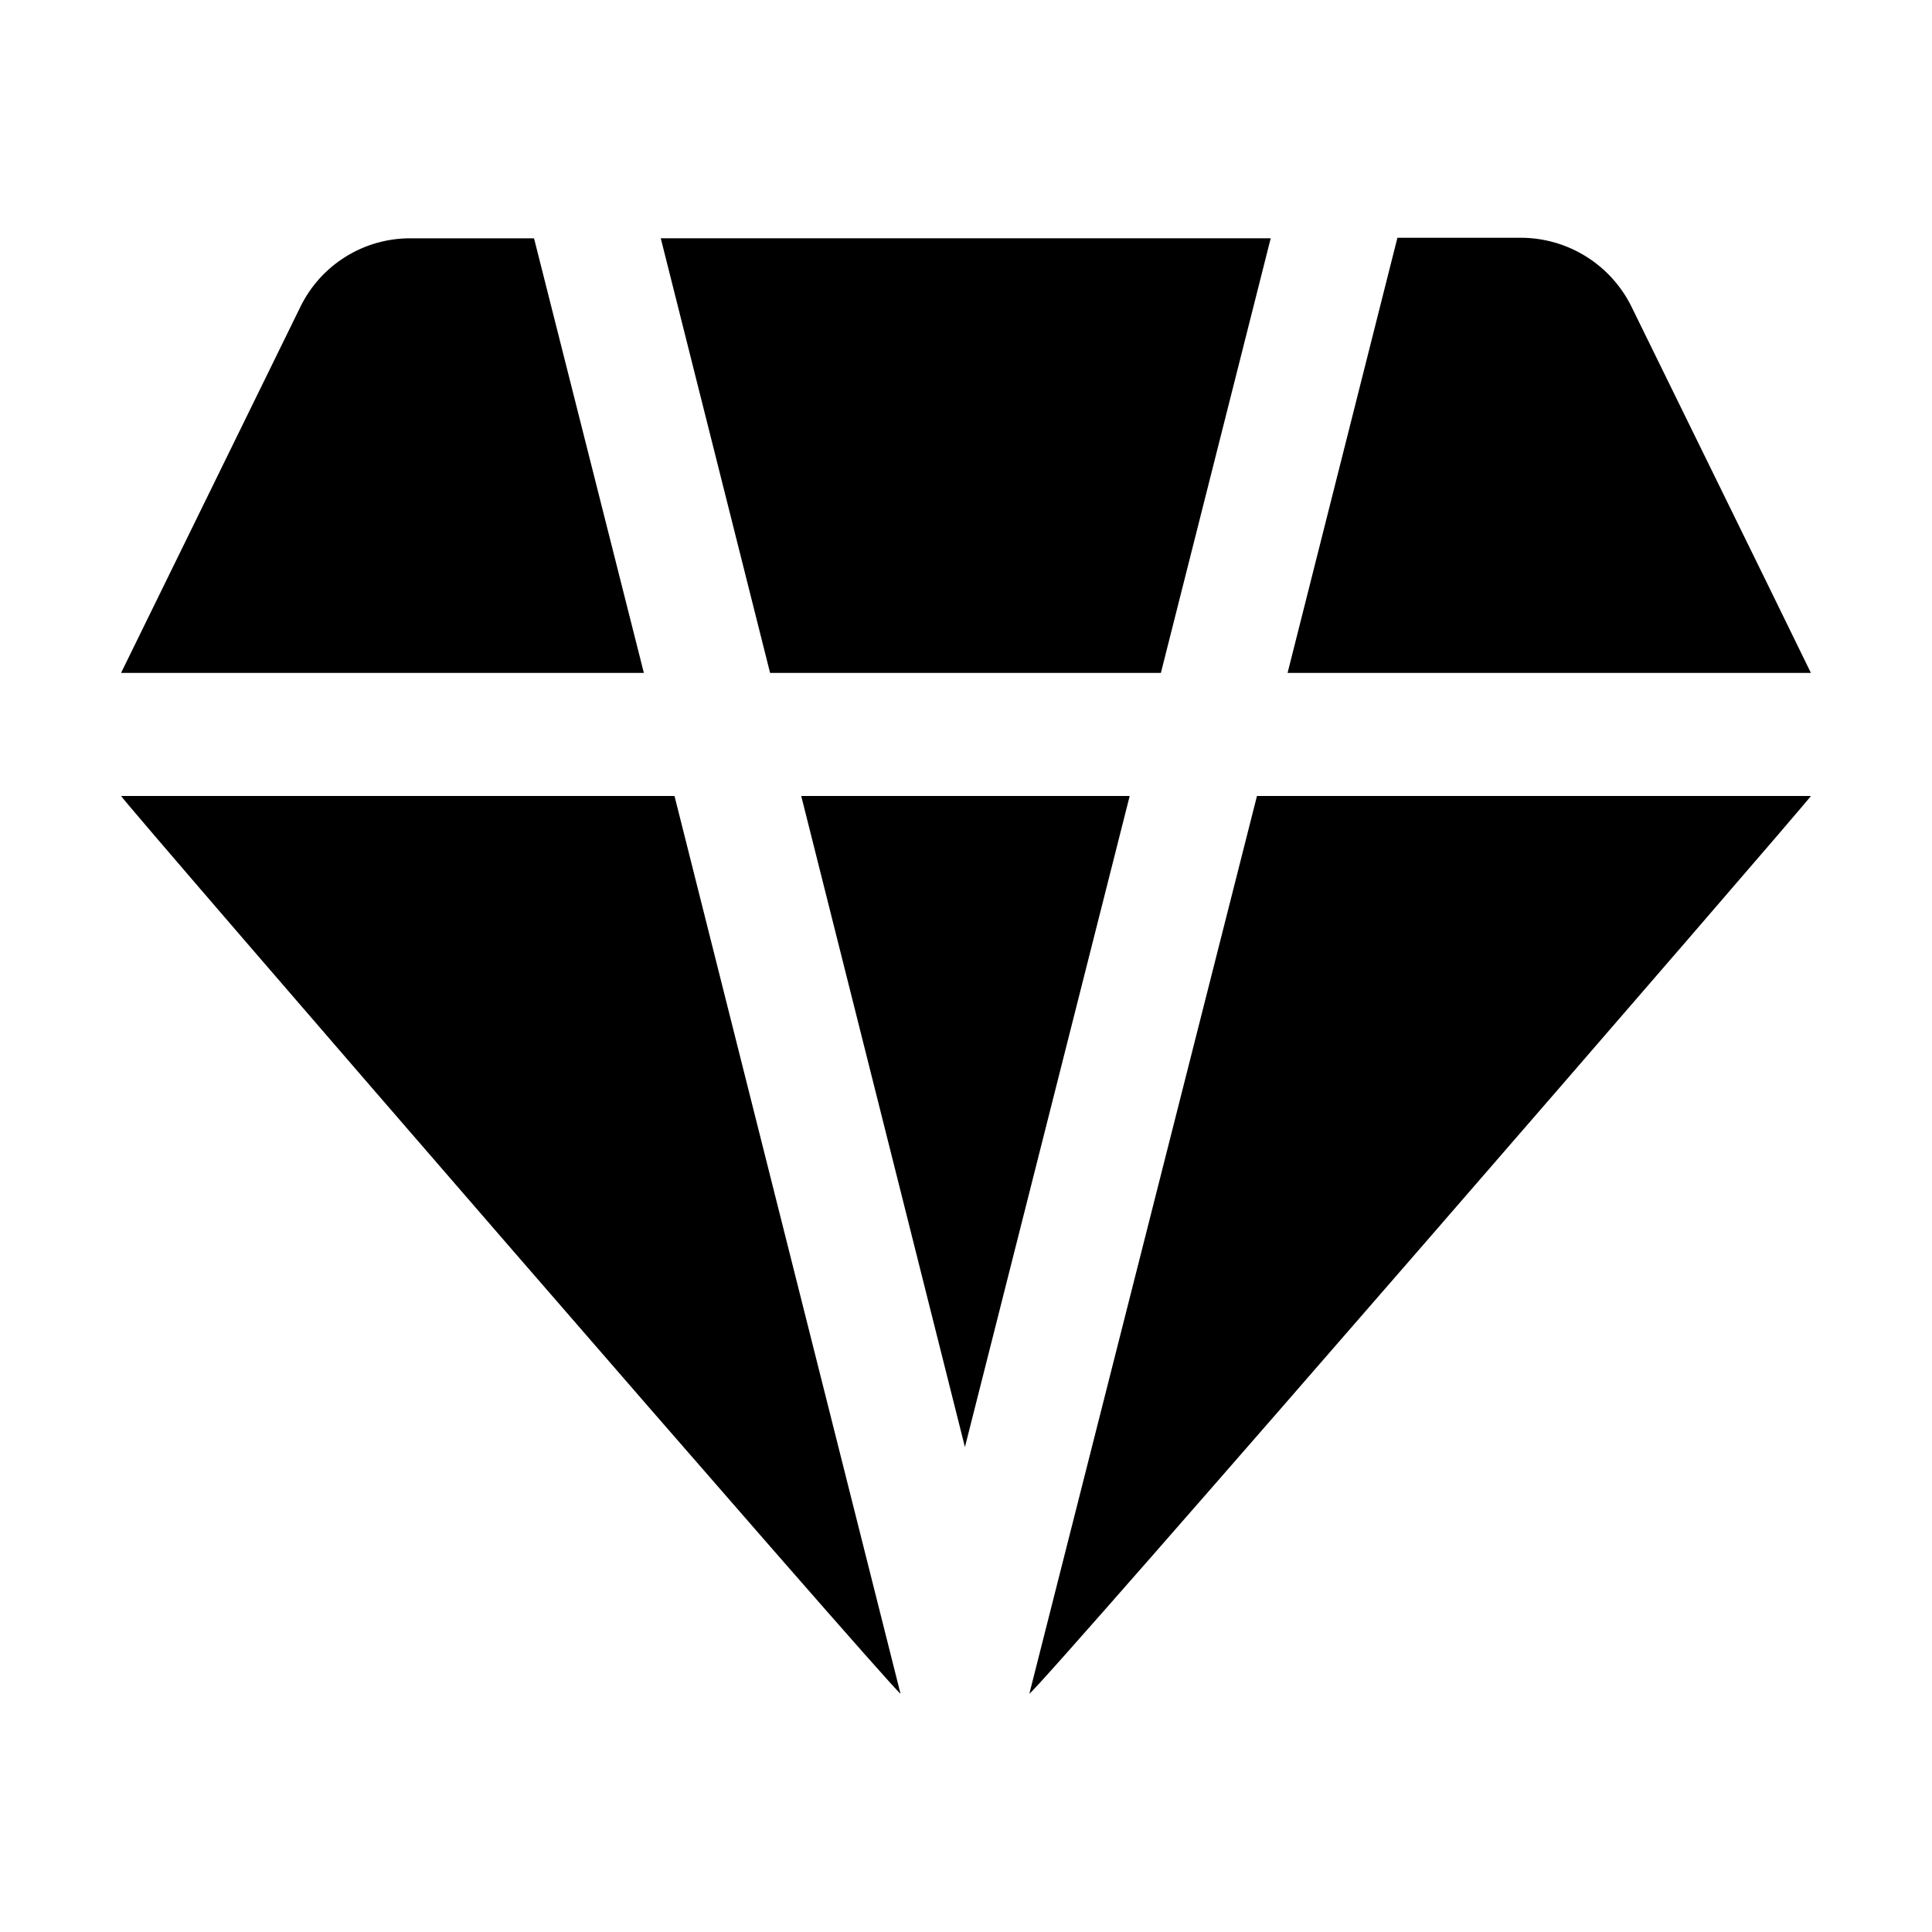
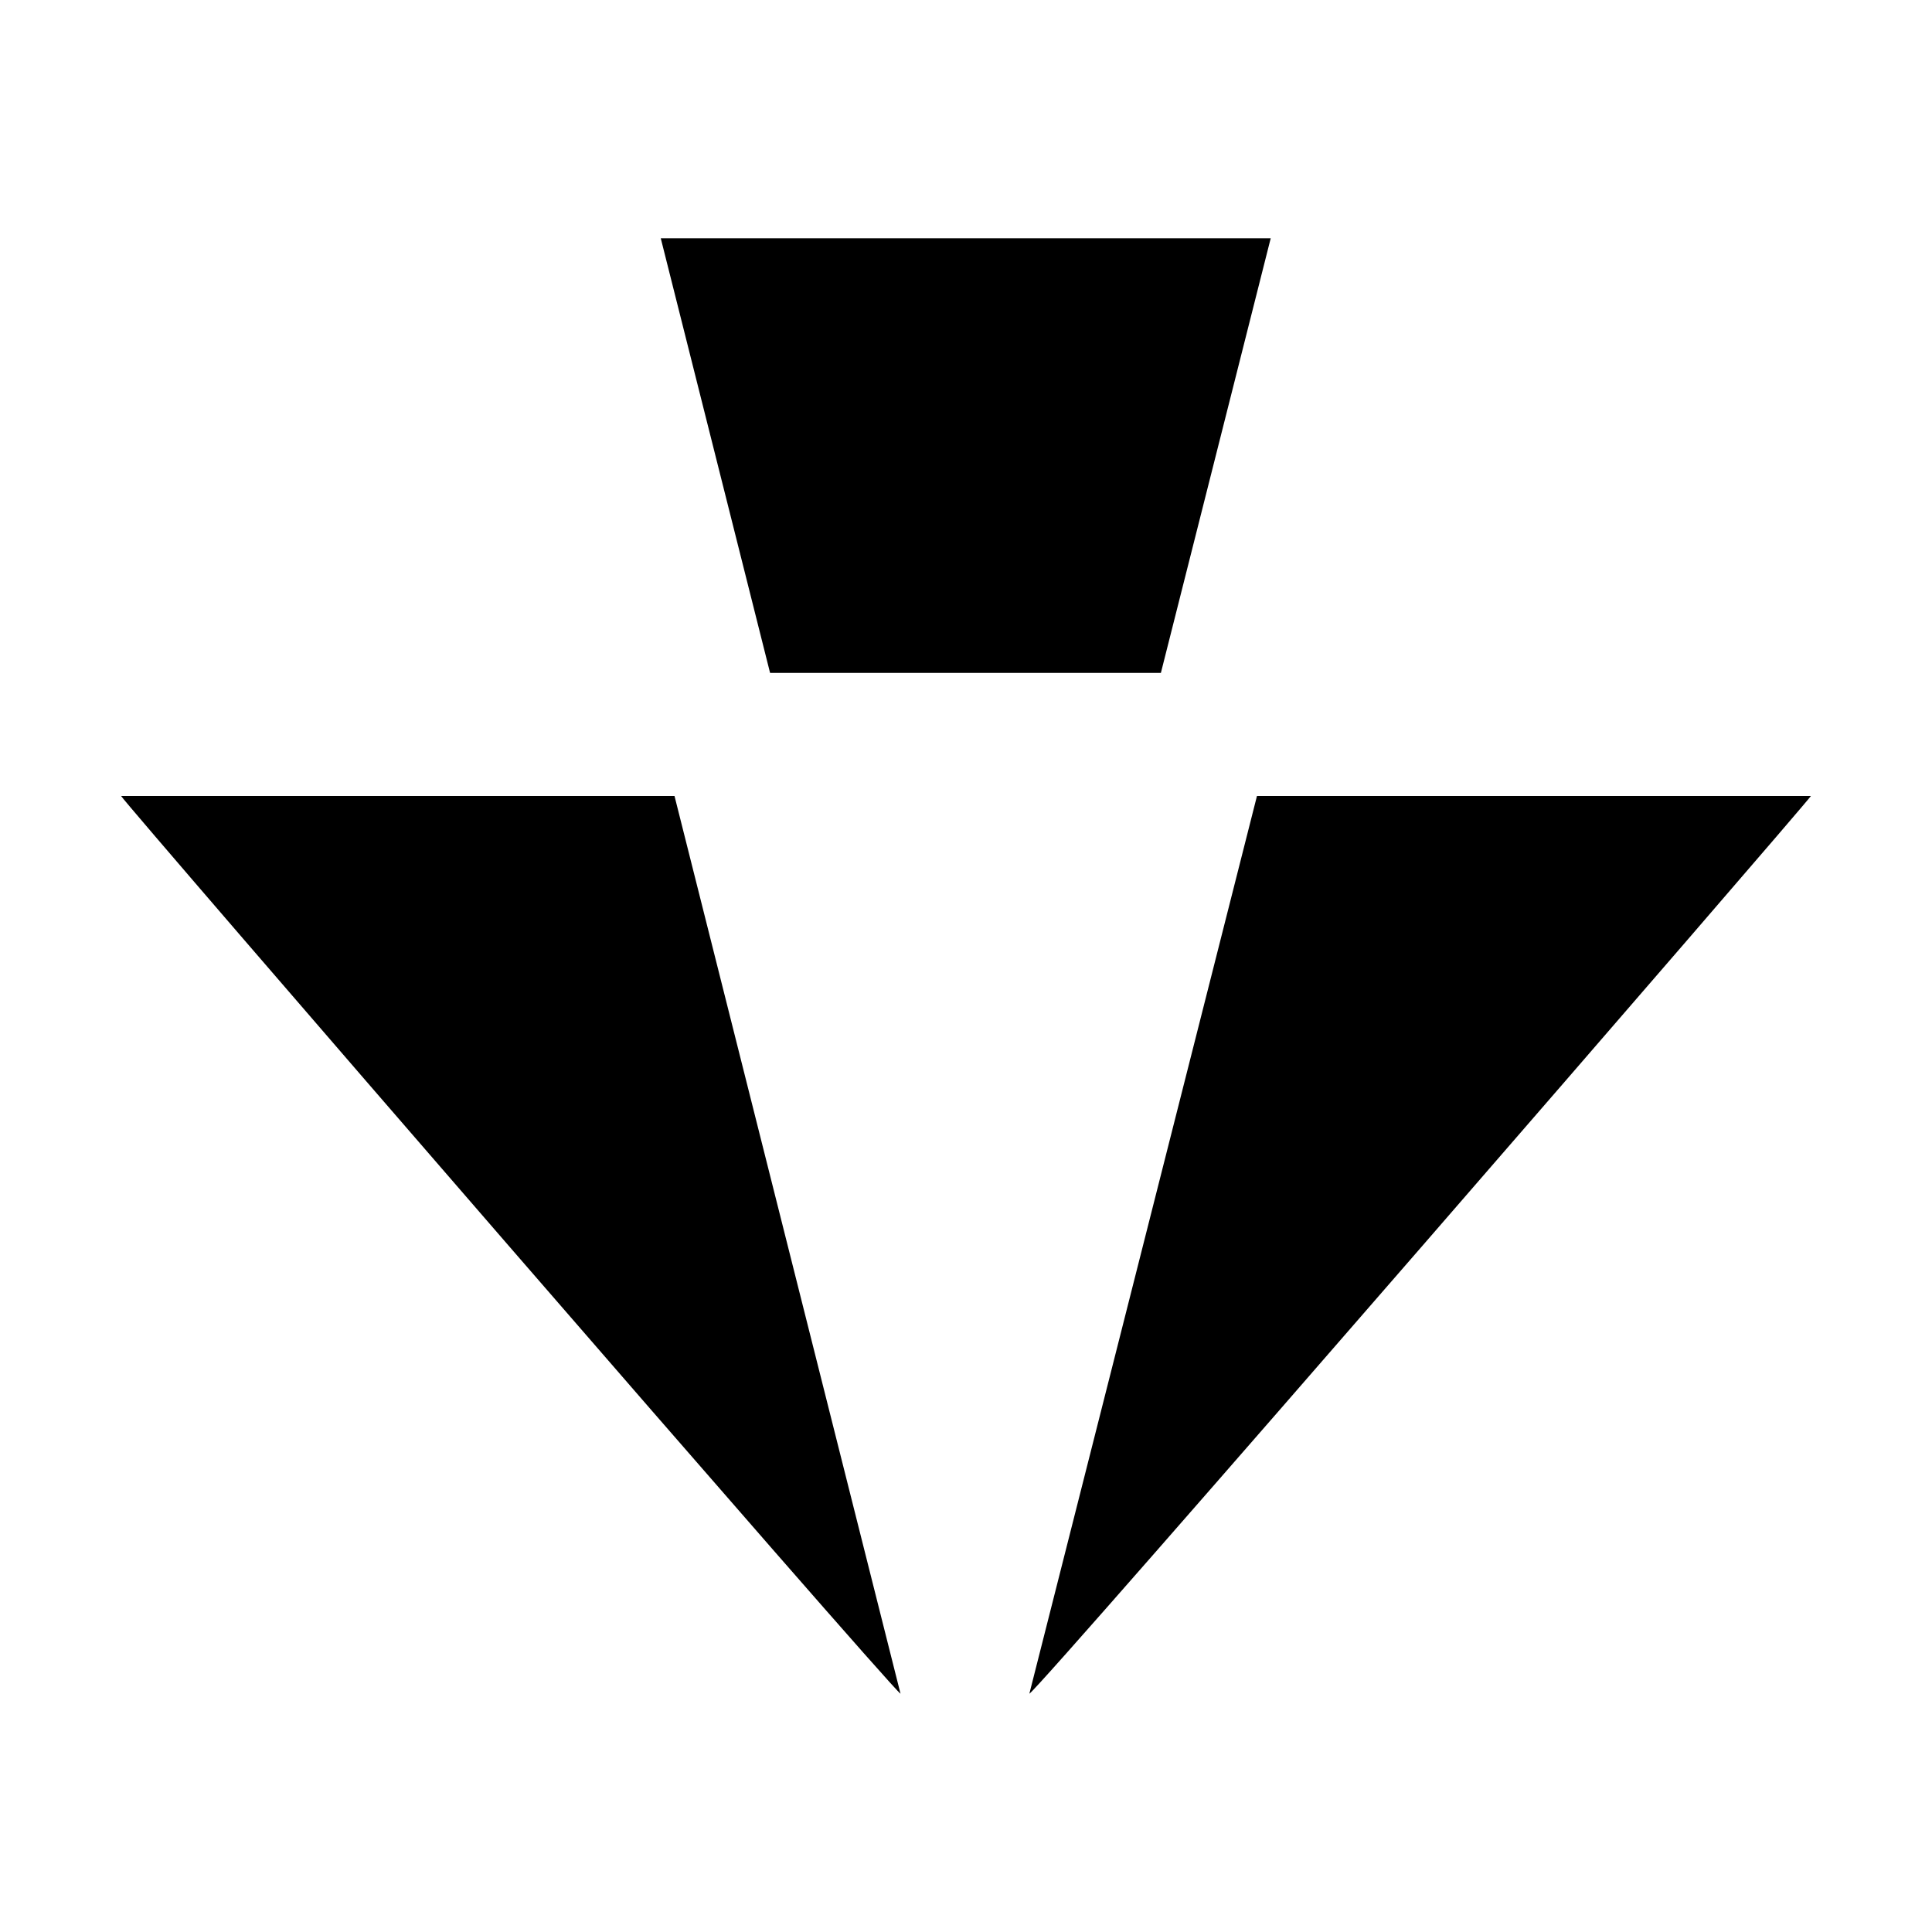
<svg xmlns="http://www.w3.org/2000/svg" fill="#000000" width="800px" height="800px" version="1.1" viewBox="144 144 512 512">
  <g fill-rule="evenodd">
-     <path d="m314.63 322.33h-138.55l47.582-97.125c2.676-5.434 6.82-10.004 11.969-13.195 5.144-3.195 11.086-4.875 17.141-4.856h32.75z" />
    <path d="m322.75 354.94 59.898 237.91c-2.801-1.68-205.58-235.95-206.56-237.91z" />
-     <path d="m443.38 354.94-43.664 172.55-43.383-172.55z" />
    <path d="m348.08 322.33-28.969-115.18h161.64l-29.105 115.18z" />
-     <path d="m477.11 354.94h146.8c-0.98 1.82-204.18 236.37-207.12 237.91z" />
-     <path d="m623.91 322.33h-138.69l29.109-115.32h32.746c6.086 0.016 12.043 1.727 17.211 4.941 5.164 3.211 9.336 7.801 12.039 13.25 12.316 25.191 34.566 70.395 47.582 97.125z" />
+     <path d="m477.11 354.94h146.8c-0.98 1.82-204.18 236.37-207.12 237.91" />
  </g>
</svg>